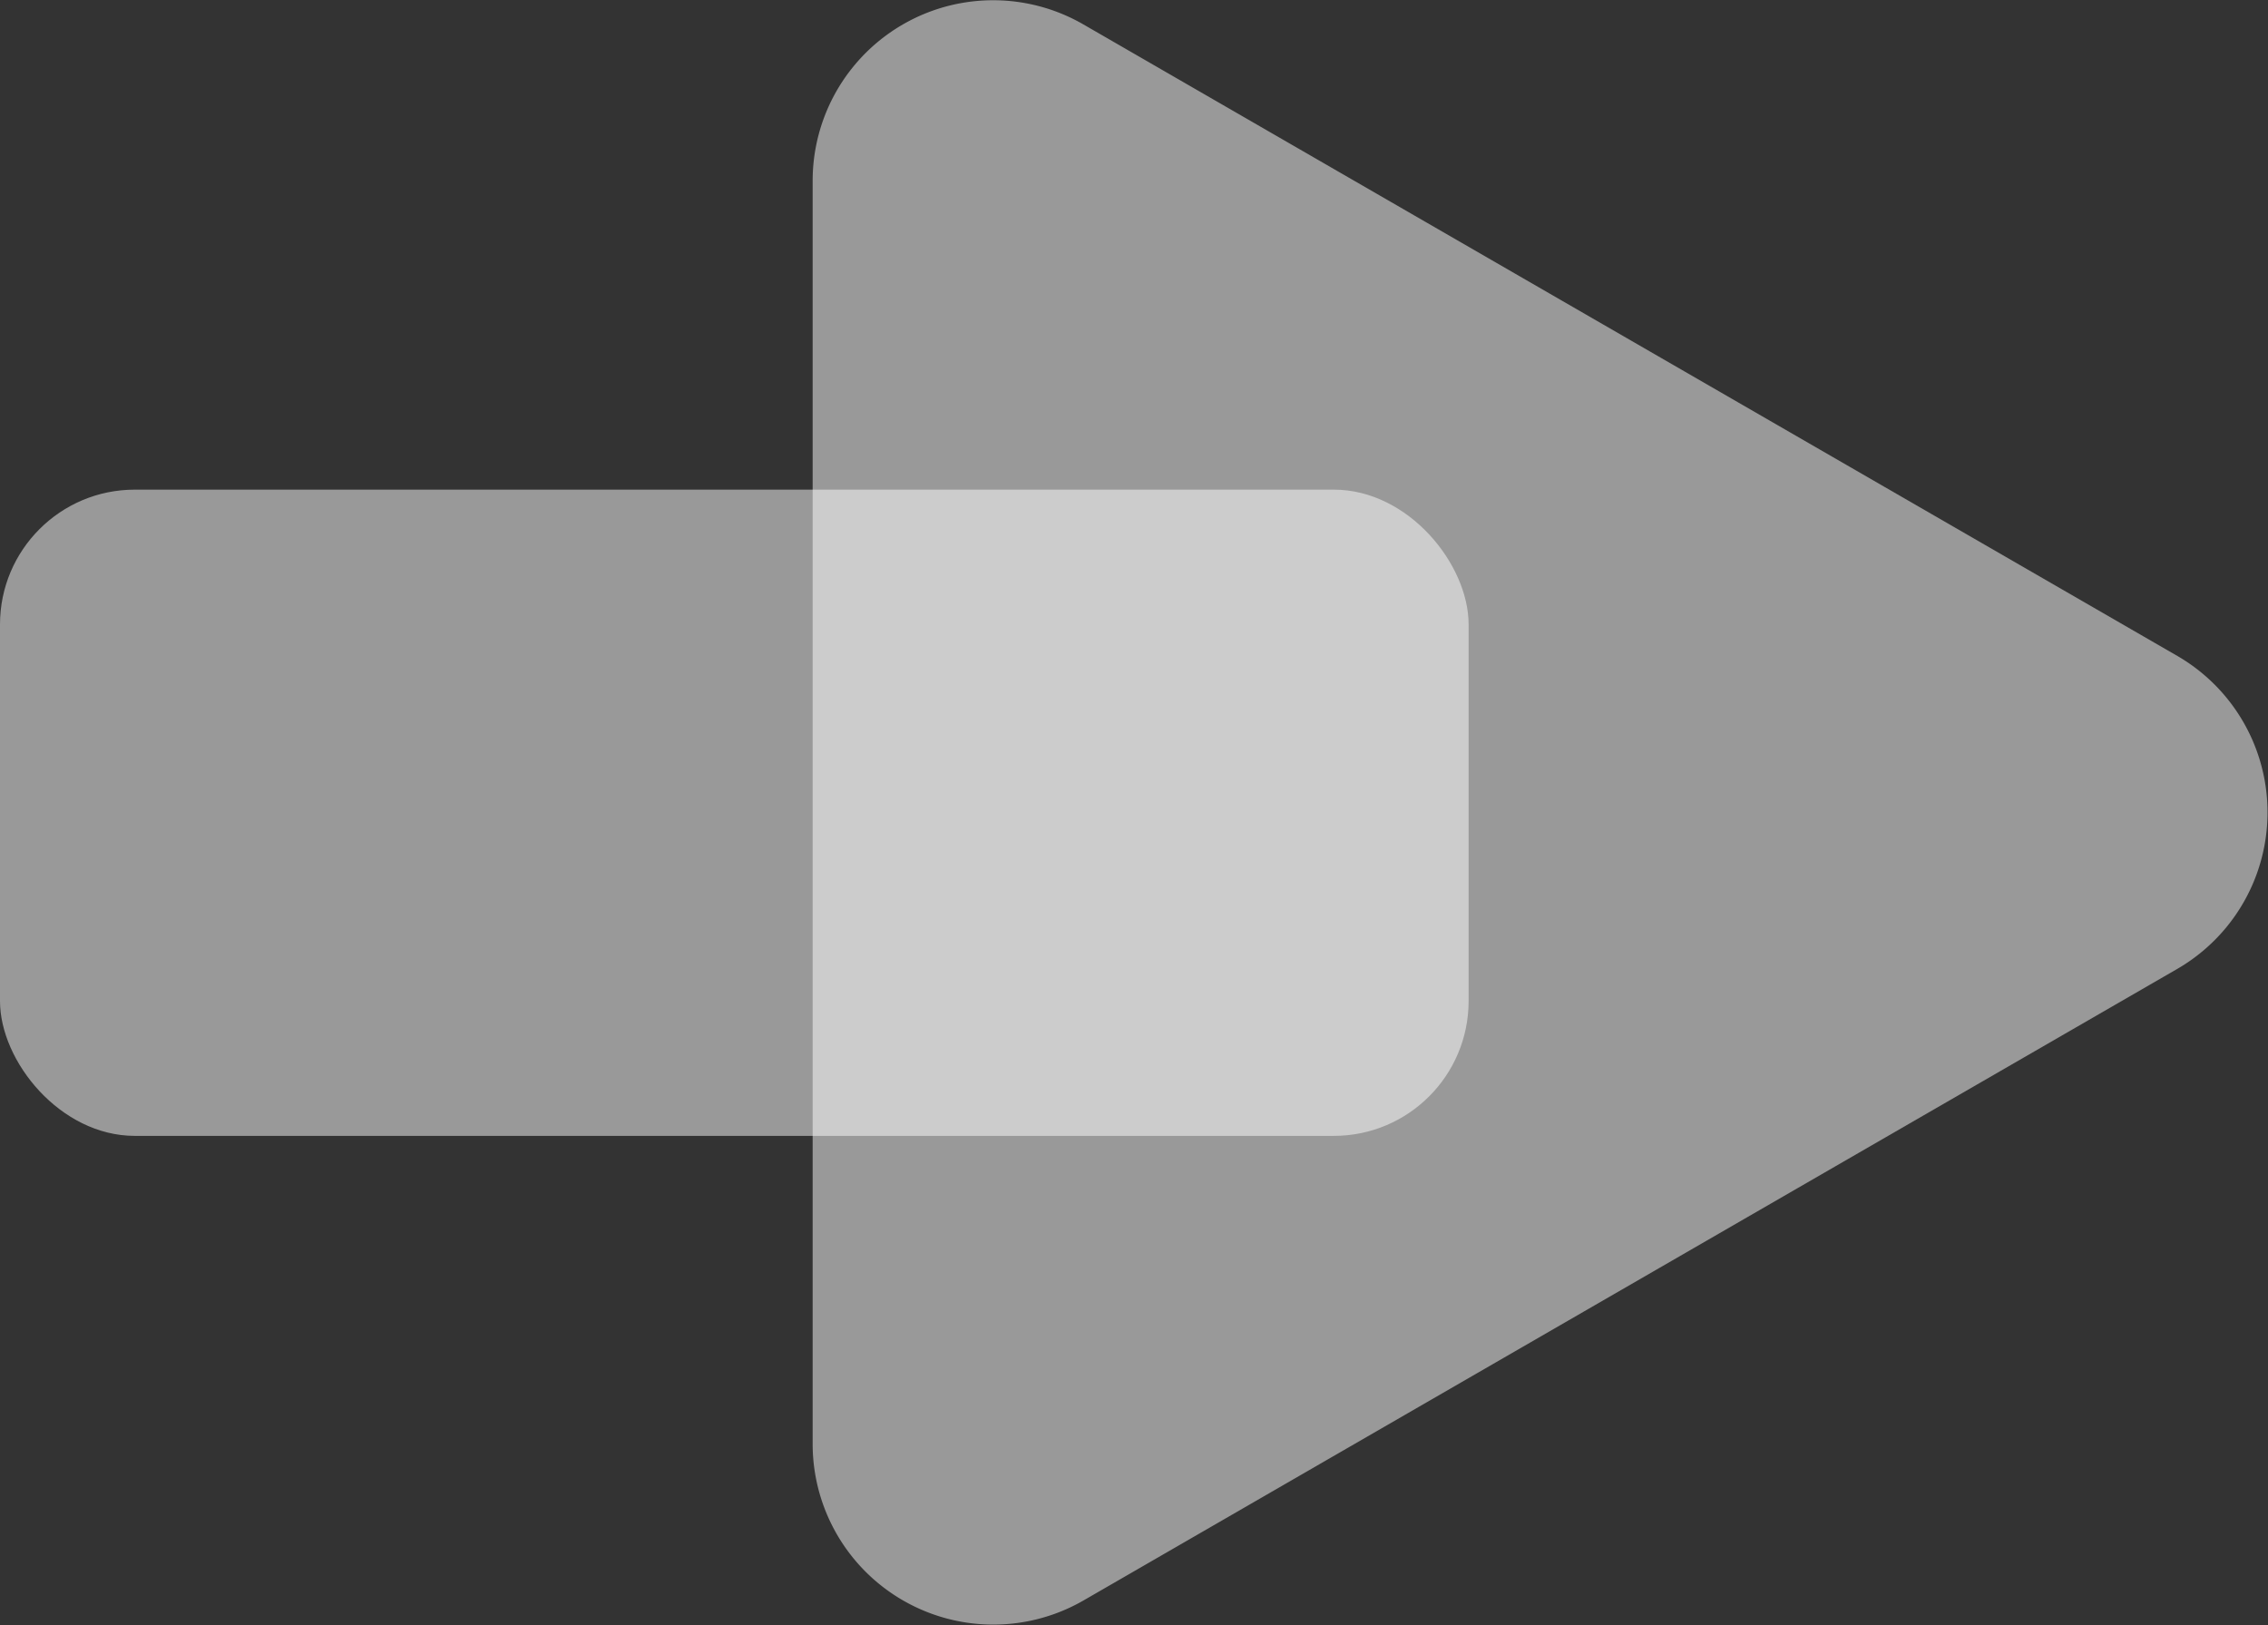
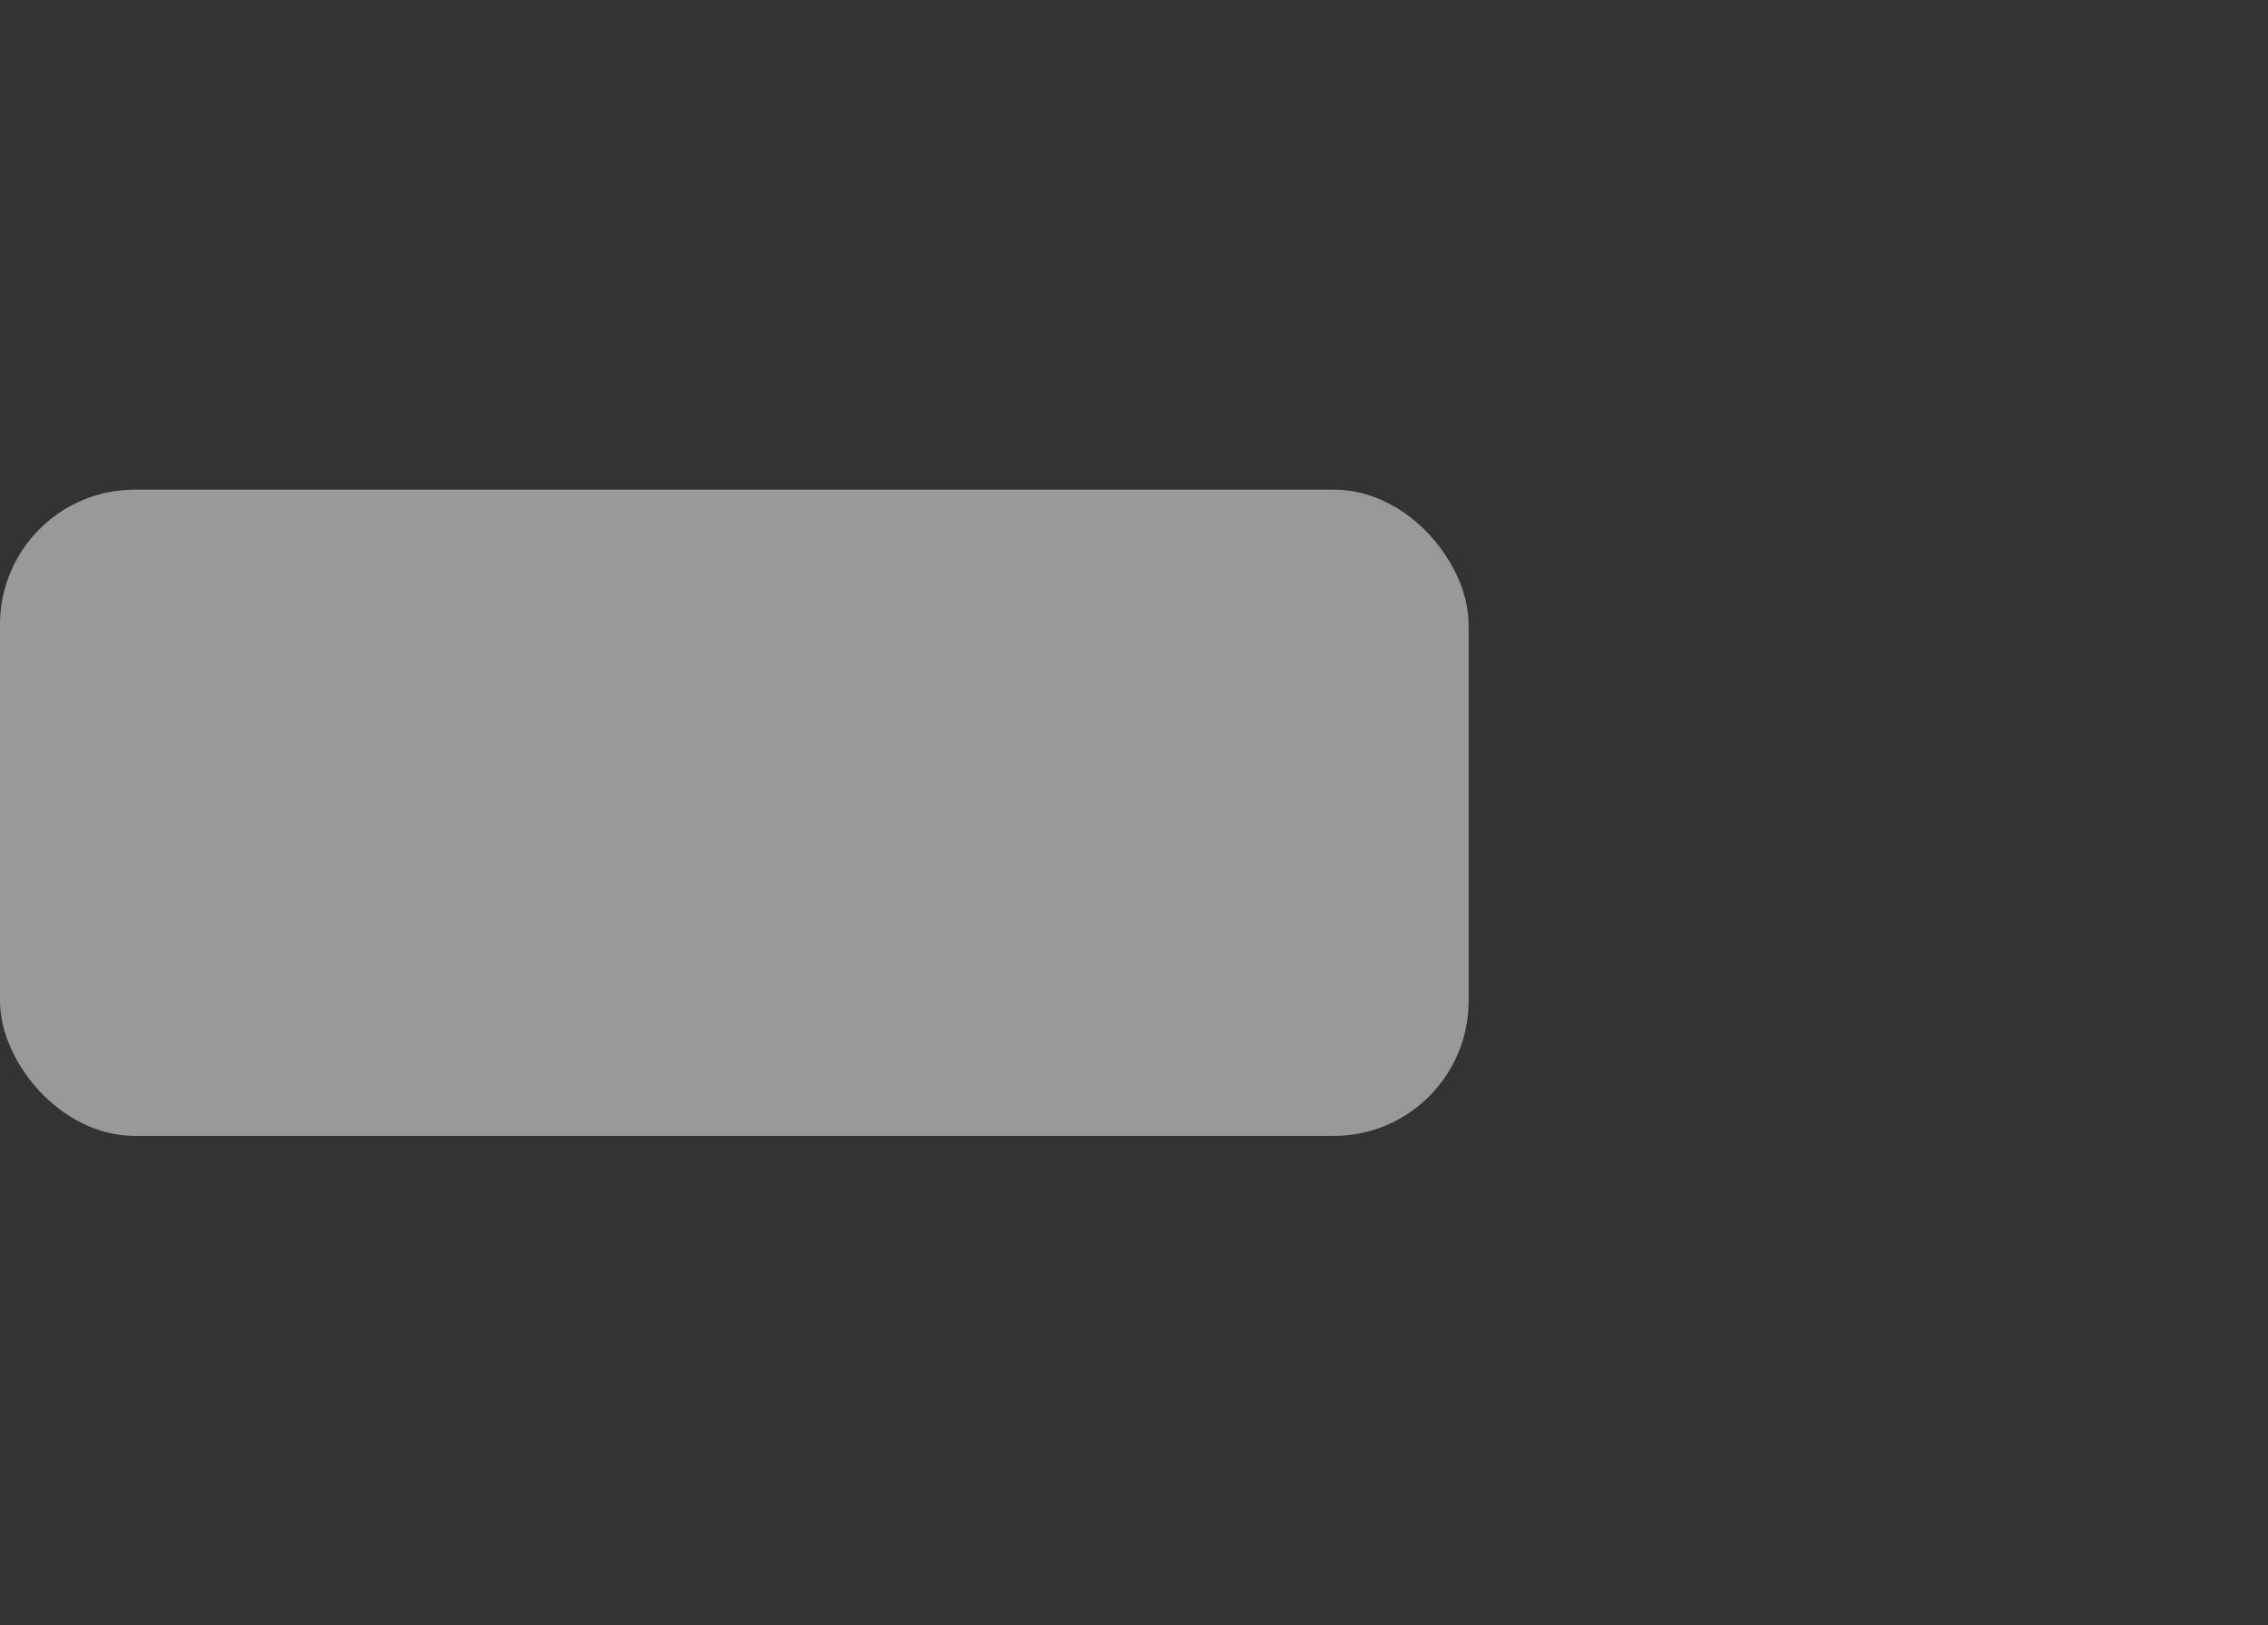
<svg xmlns="http://www.w3.org/2000/svg" viewBox="0 0 157.32 112.73">
  <rect x="0" y="0" width="157.32" height="112.73" fill="#333333" stroke="none" />
  <defs>
    <style>.cls-1{isolation:isolate;}.cls-2{opacity:0.5;}.cls-3{fill:#fff;mix-blend-mode:multiply;}</style>
  </defs>
  <g class="cls-1">
    <g id="Layer_2" data-name="Layer 2">
      <g id="Layer_1-2" data-name="Layer 1">
        <g class="cls-2">
          <rect class="cls-3" y="33.96" width="101.87" height="44.82" rx="9.35" />
        </g>
        <g class="cls-2">
-           <path class="cls-3" d="M151.06,45.51,75.16,1.7A12.52,12.52,0,0,0,56.37,12.55v87.63A12.53,12.53,0,0,0,75.16,111l75.9-43.82A12.54,12.54,0,0,0,151.06,45.51Z" />
-         </g>
+           </g>
      </g>
    </g>
  </g>
</svg>